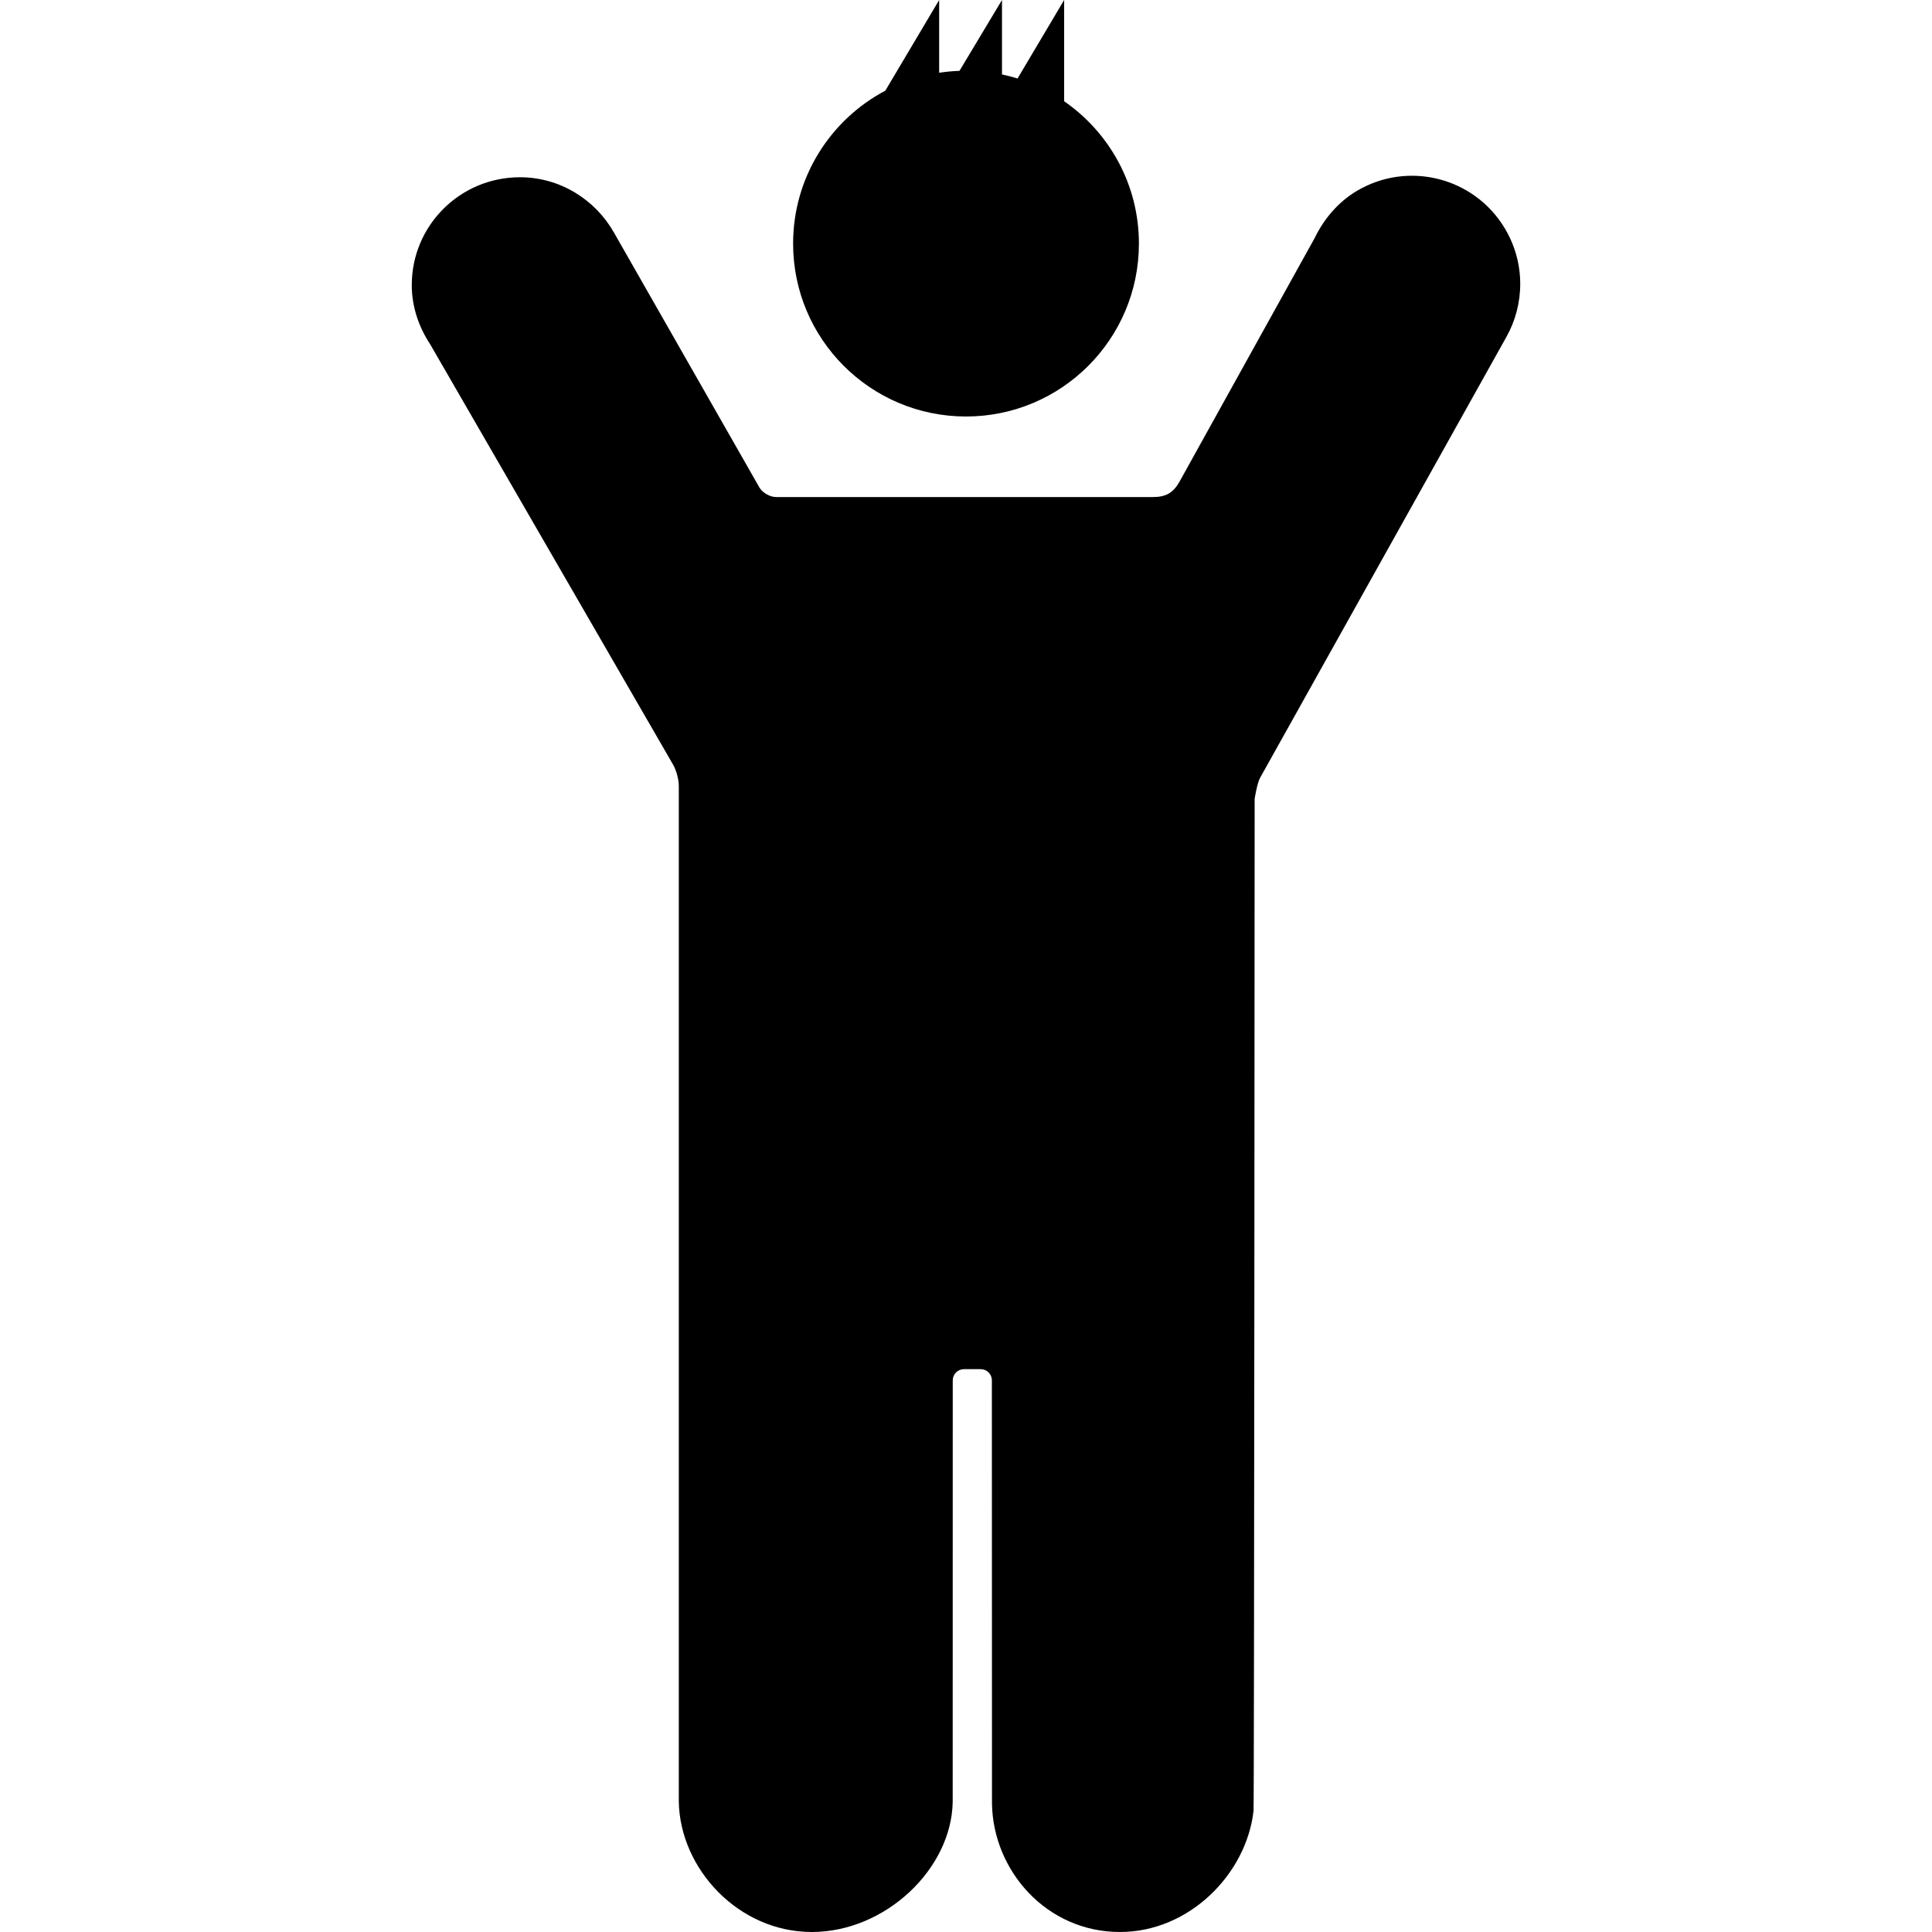
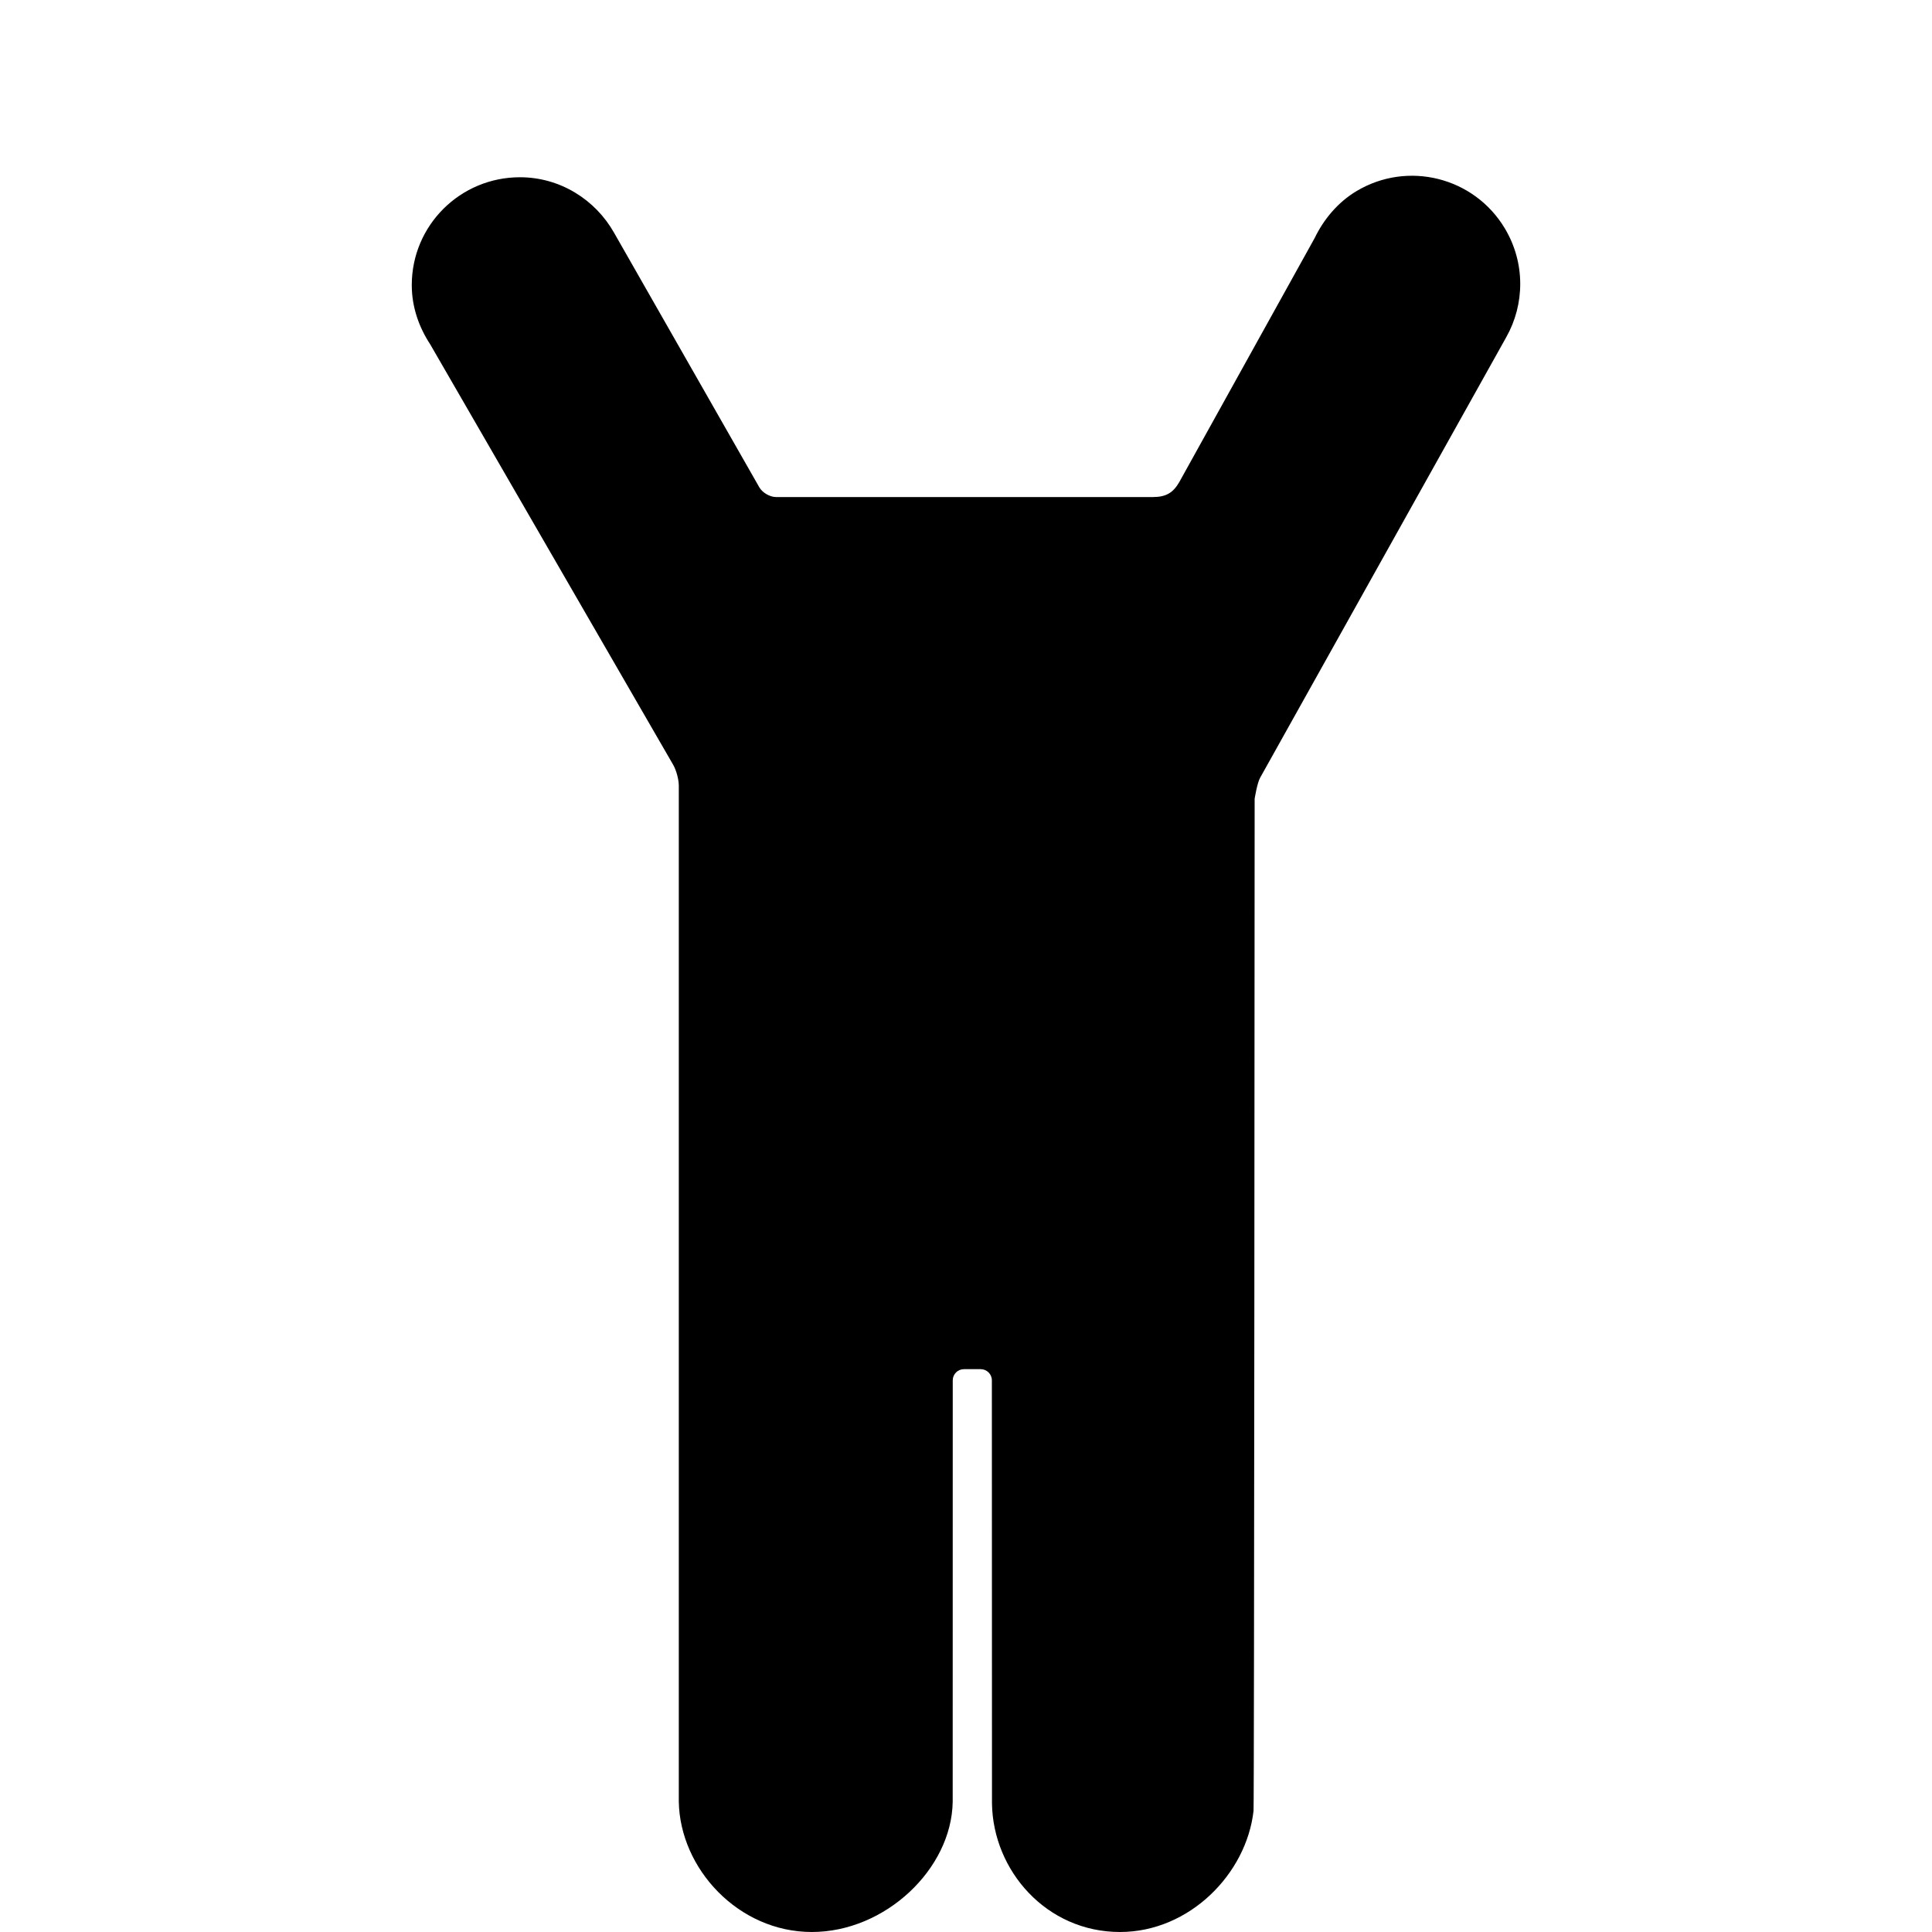
<svg xmlns="http://www.w3.org/2000/svg" fill="#000000" version="1.1" id="Capa_1" width="800px" height="800px" viewBox="0 0 537.23 537.23" xml:space="preserve">
  <g>
    <g>
      <path d="M348.572,503.522c0.191-1.706,0.306-281.405,0.306-281.405s0.679-4.322,1.511-5.824c0,0,67.593-121.009,68.439-122.505    c5.154-9.113,5.379-20.665-0.388-30.29c-8.534-14.253-27.009-18.881-41.257-10.347c-5.222,3.127-9.138,7.918-11.604,13.02    l-37.647,67.865c-1.731,3.003-3.701,4.179-7.373,4.179H215.806c-1.716,0-3.801-1.21-4.657-2.697c0,0-39.56-69.309-40.401-70.806    c-5.164-9.137-14.941-15.424-26.168-15.424c-16.61,0-30.079,13.383-30.079,29.998c0,6.087,2.003,11.7,5.111,16.438l67.583,116.95    c0.861,1.487,1.559,4.083,1.559,5.799v282.471c0.296,18.652,16.543,36.285,36.988,36.285c20.445,0,38.872-17.528,39.173-36.18    l0.014-117.217c0-1.717,1.392-3.108,3.108-3.108h4.662c1.717,0,3.108,1.392,3.108,3.108l0.033,117.7    c0.296,18.651,15.151,35.696,35.597,35.696C330.752,537.23,346.621,521.041,348.572,503.522z" />
-       <path d="M246.182,25.211c-15.248,8.061-25.642,24.074-25.642,42.524c-0.004,26.555,21.521,48.08,48.076,48.08    c26.555,0,48.08-21.525,48.08-48.08c0-16.414-8.233-30.906-20.789-39.579V0l-12.957,21.826c-1.415-0.44-2.859-0.812-4.327-1.124V0    l-11.819,19.699c-1.913,0.072-3.801,0.244-5.651,0.535V0L246.182,25.211z" />
    </g>
  </g>
</svg>